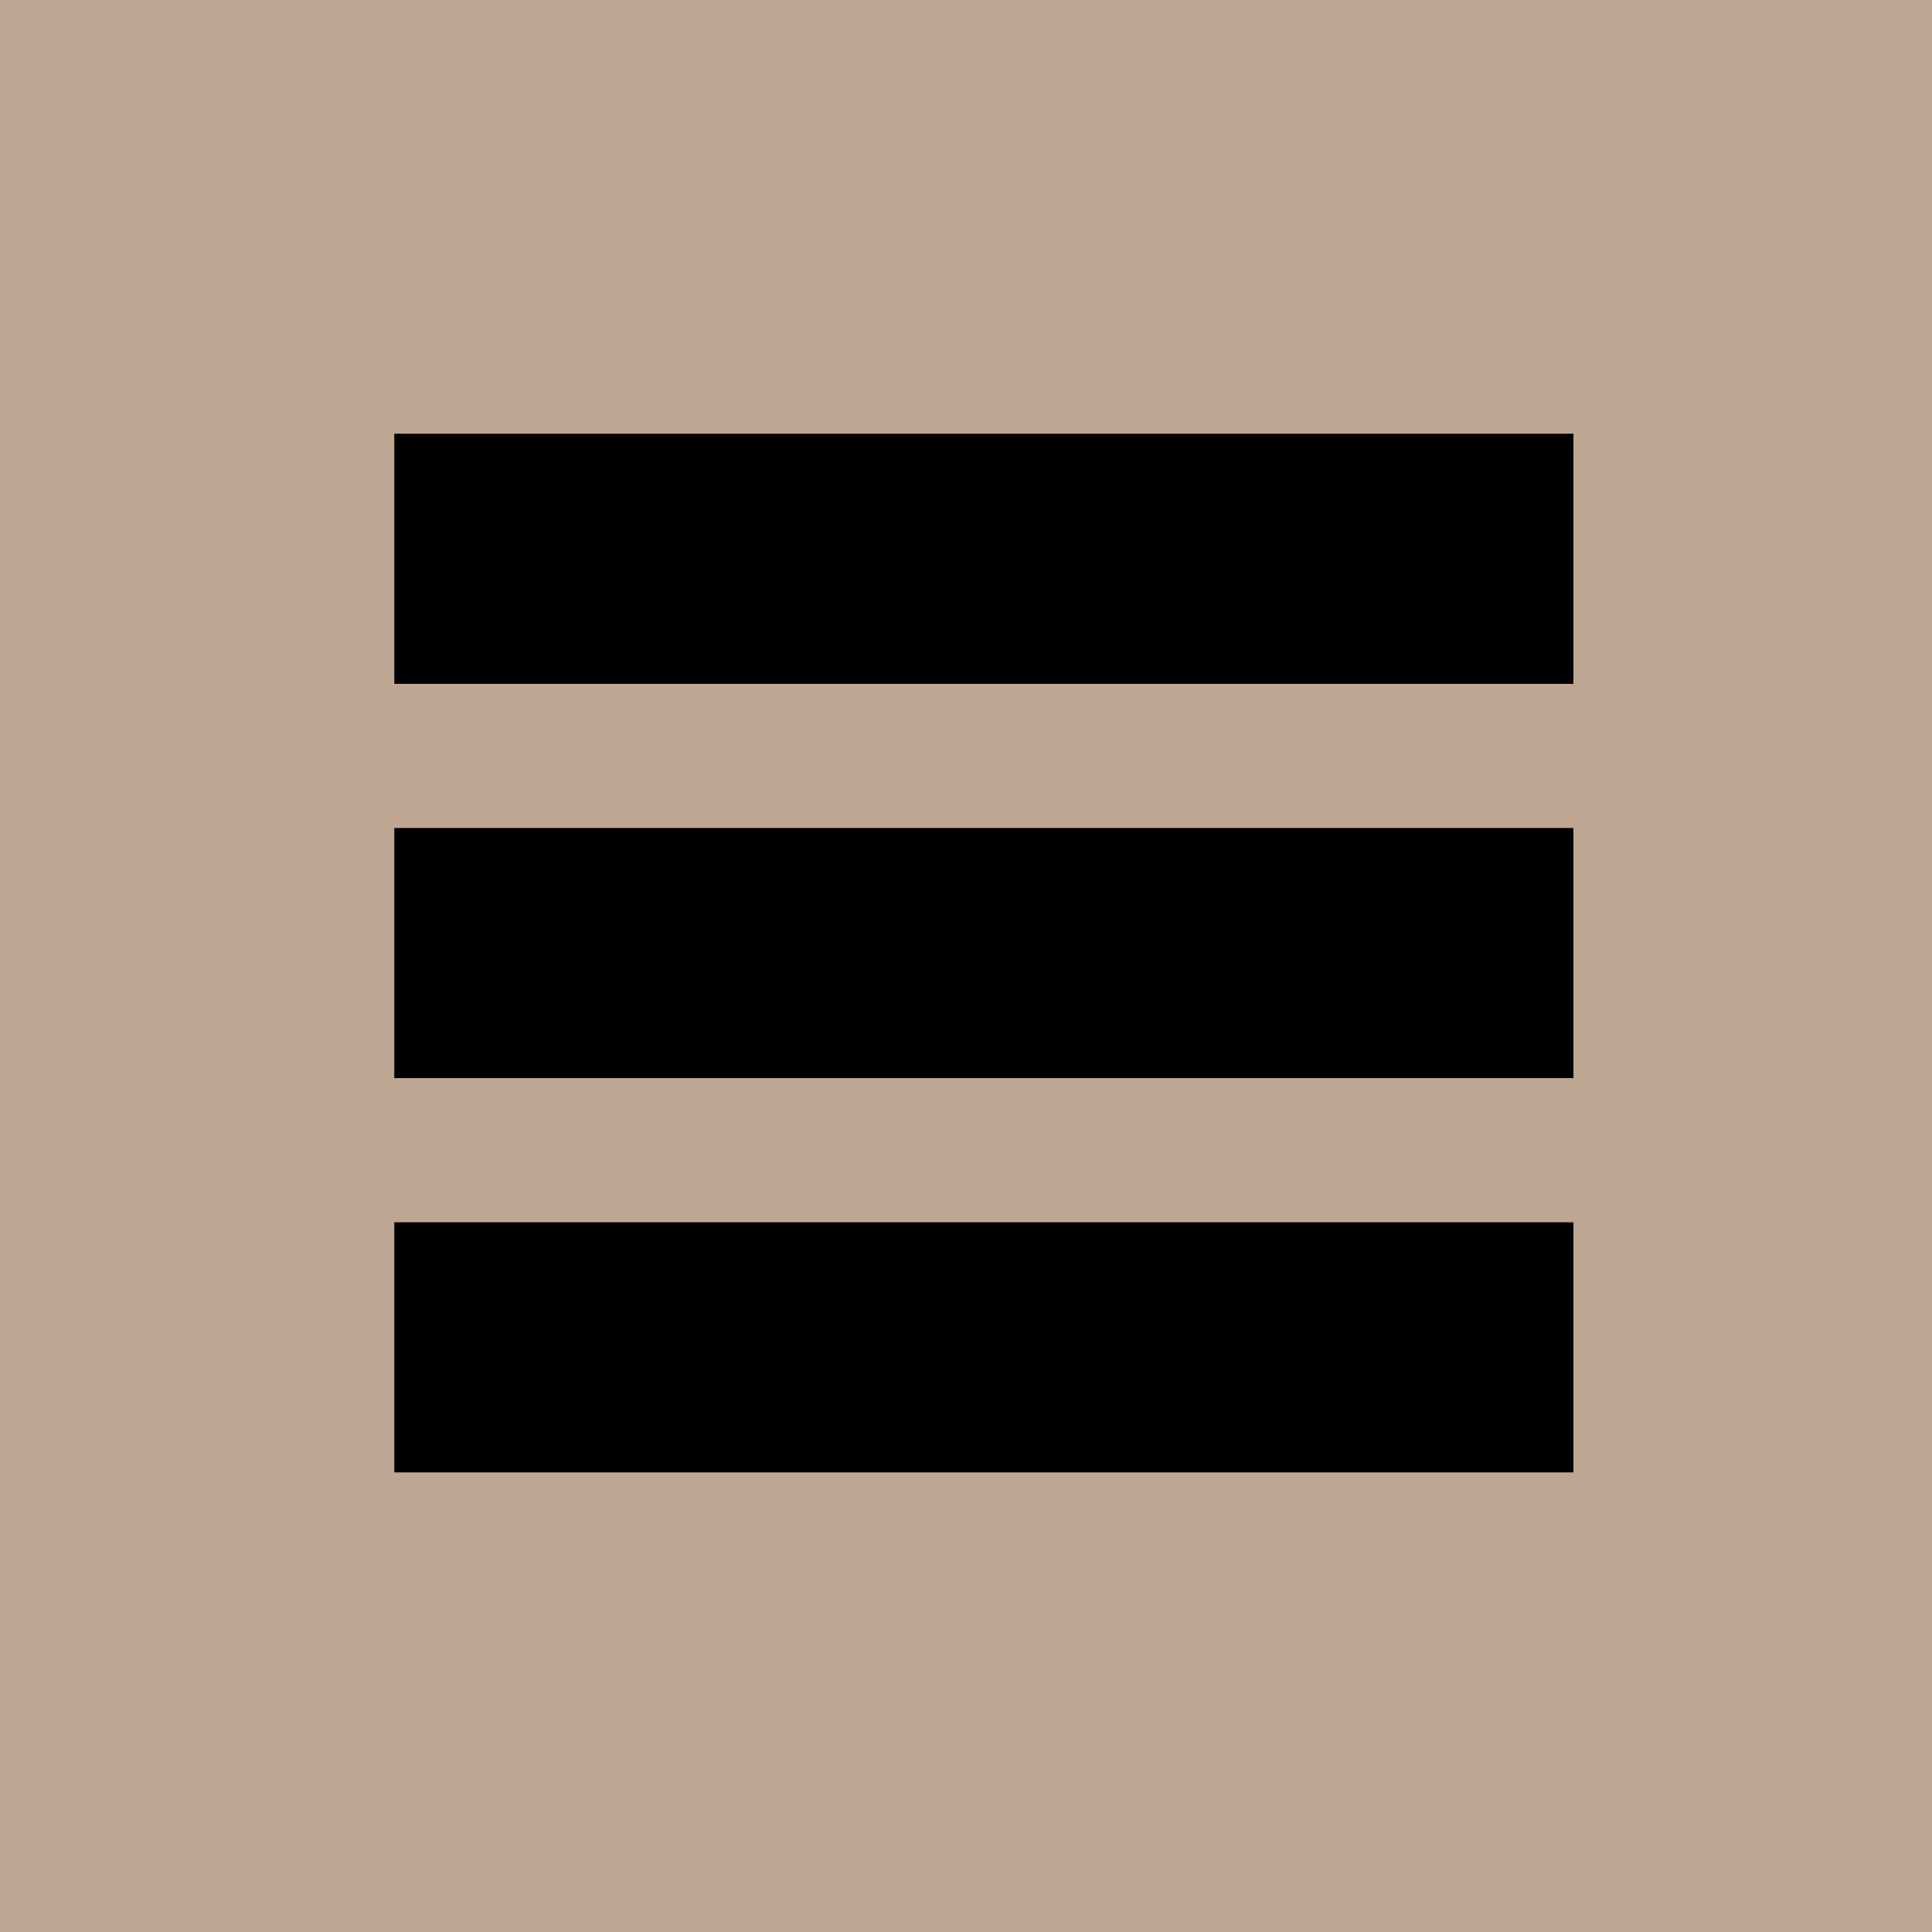
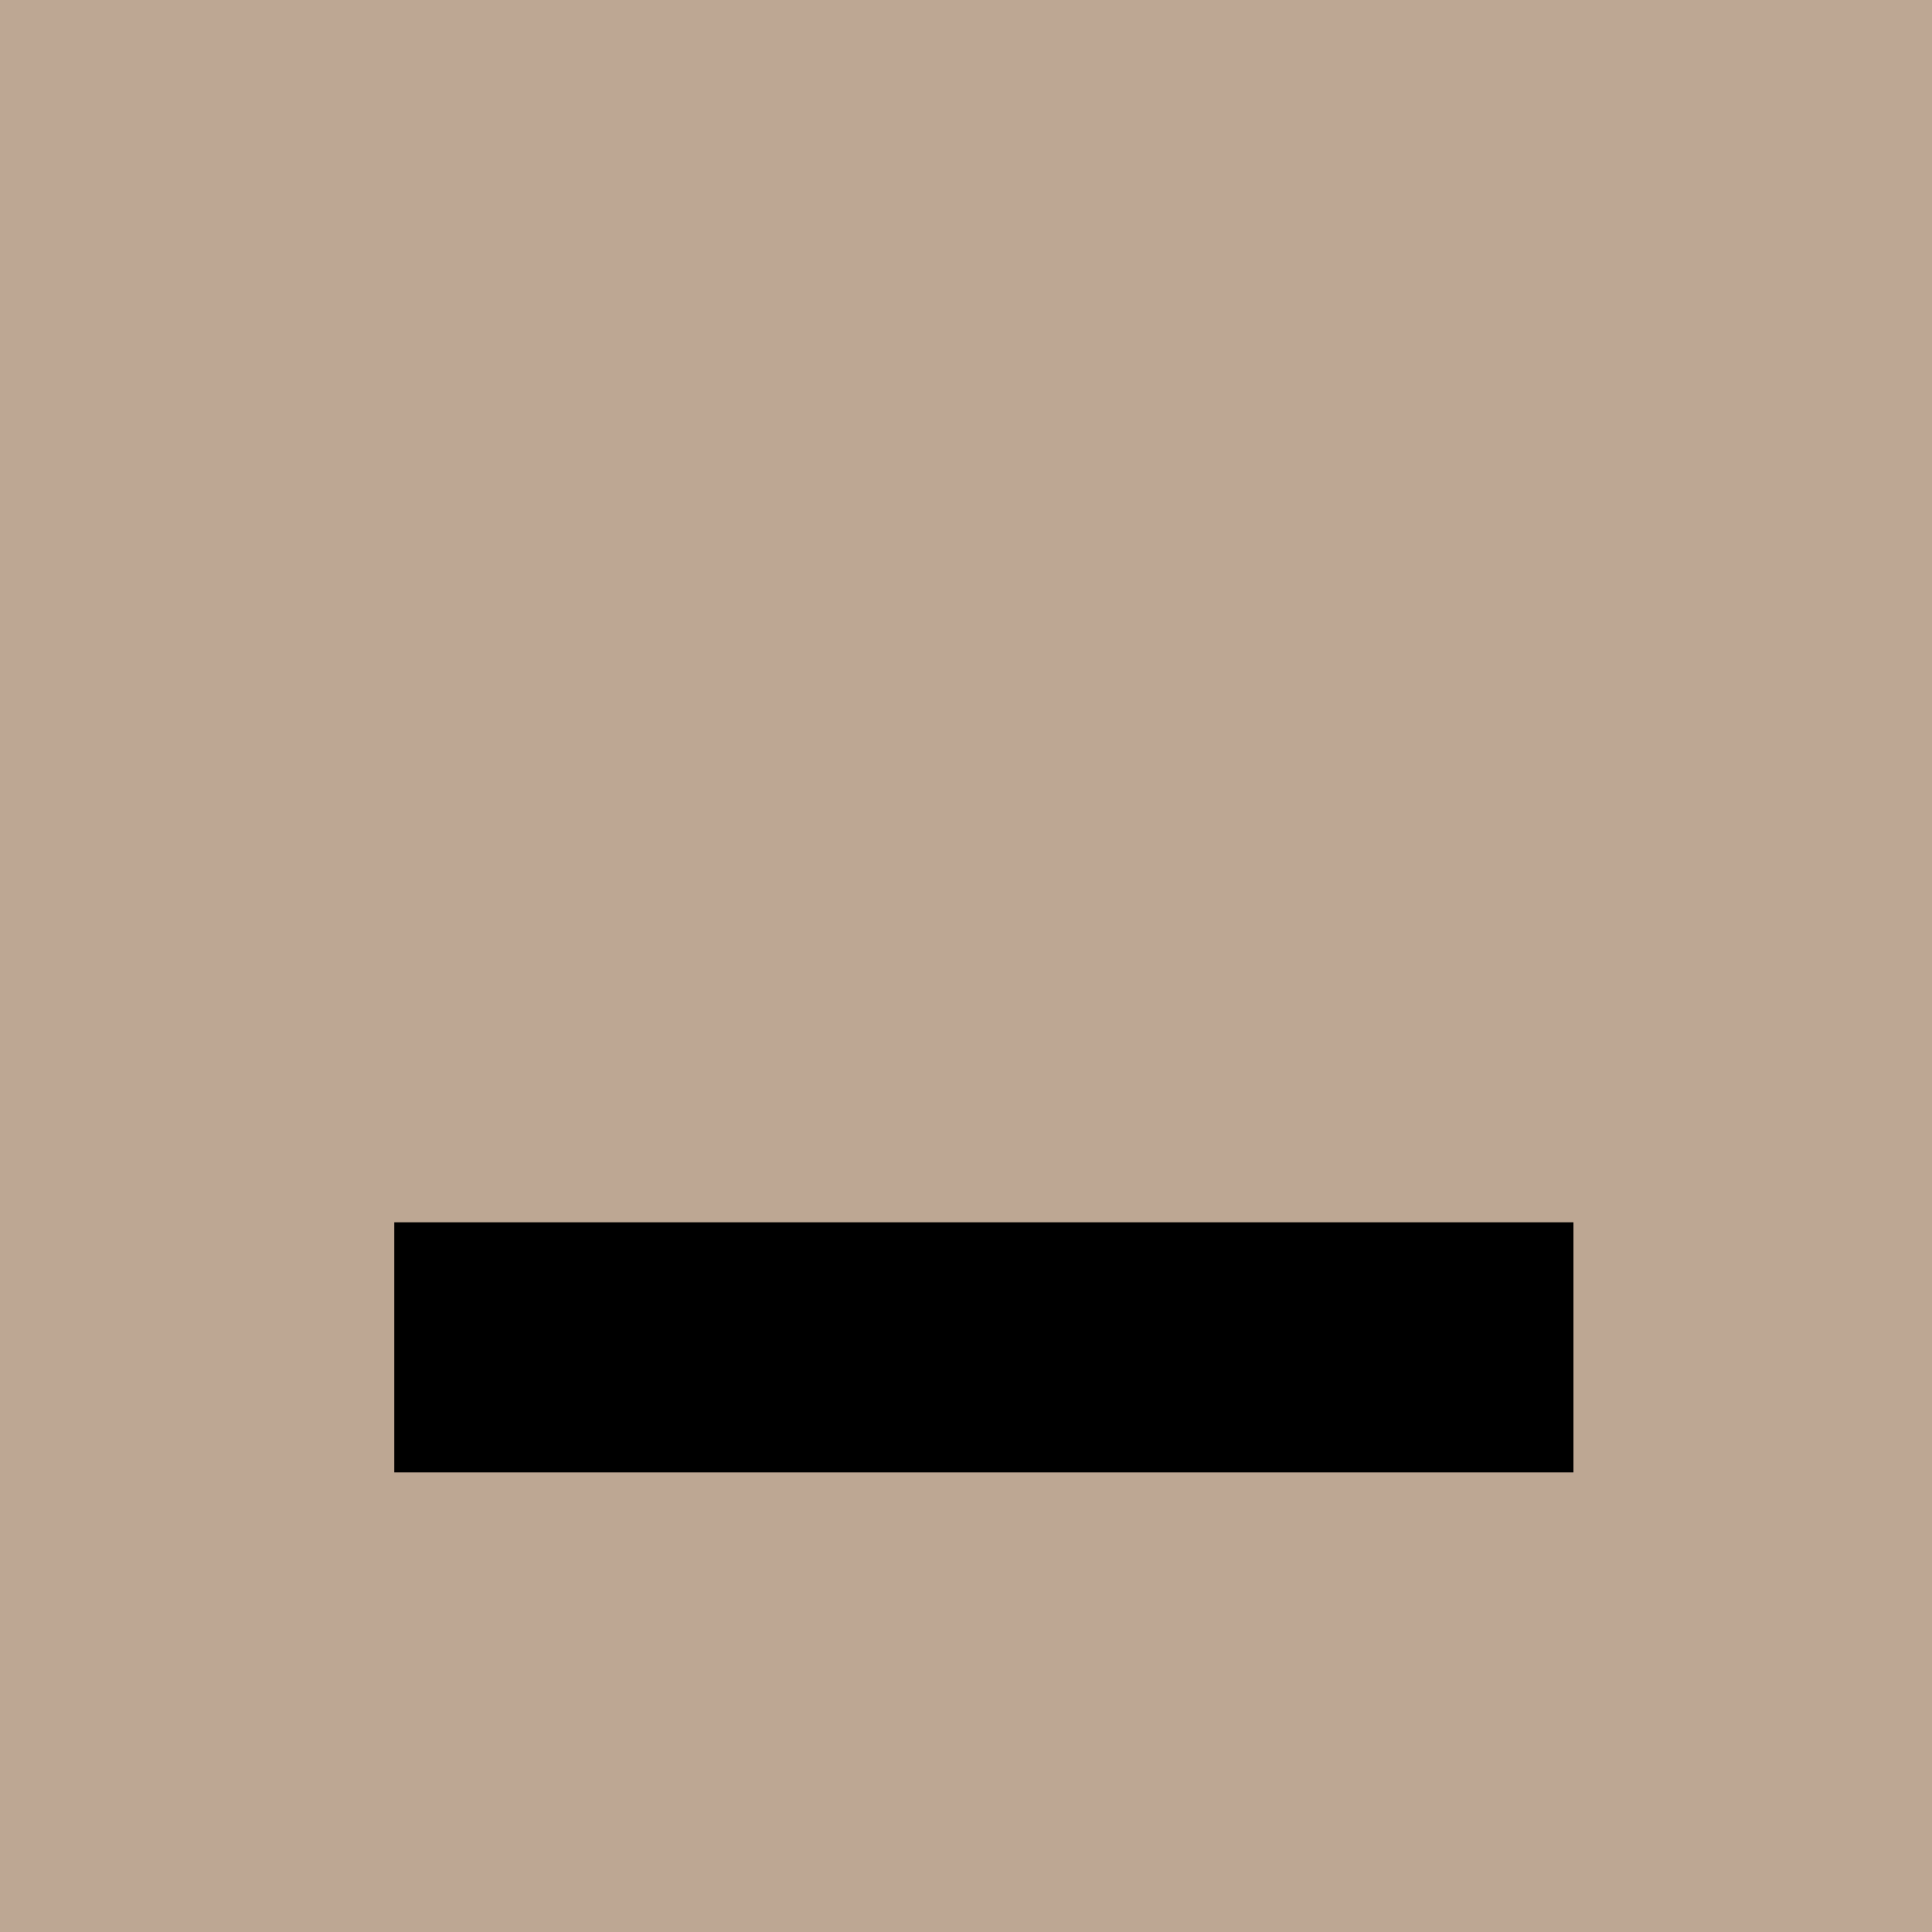
<svg xmlns="http://www.w3.org/2000/svg" width="61px" height="61px" viewBox="0 0 61 61" version="1.1">
  <title>Group 17</title>
  <desc>Created with Sketch.</desc>
  <g id="Page-1" stroke="none" stroke-width="1" fill="none" fill-rule="evenodd">
    <g id="Group-17">
      <rect id="Rectangle-9" fill="#BDA793" x="0" y="0" width="61" height="61" />
      <g id="Group" transform="translate(12.449, 13.694)" fill="#000000">
-         <polygon id="Rectangle-9" points="0 0 37.23 0 37.23 7.897 0 7.897" />
-         <polygon id="Rectangle-9-Copy" points="0 12.449 37.23 12.449 37.23 20.346 0 20.346" />
        <polygon id="Rectangle-9-Copy-2" points="0 24.898 37.23 24.898 37.23 32.795 0 32.795" />
      </g>
    </g>
  </g>
</svg>